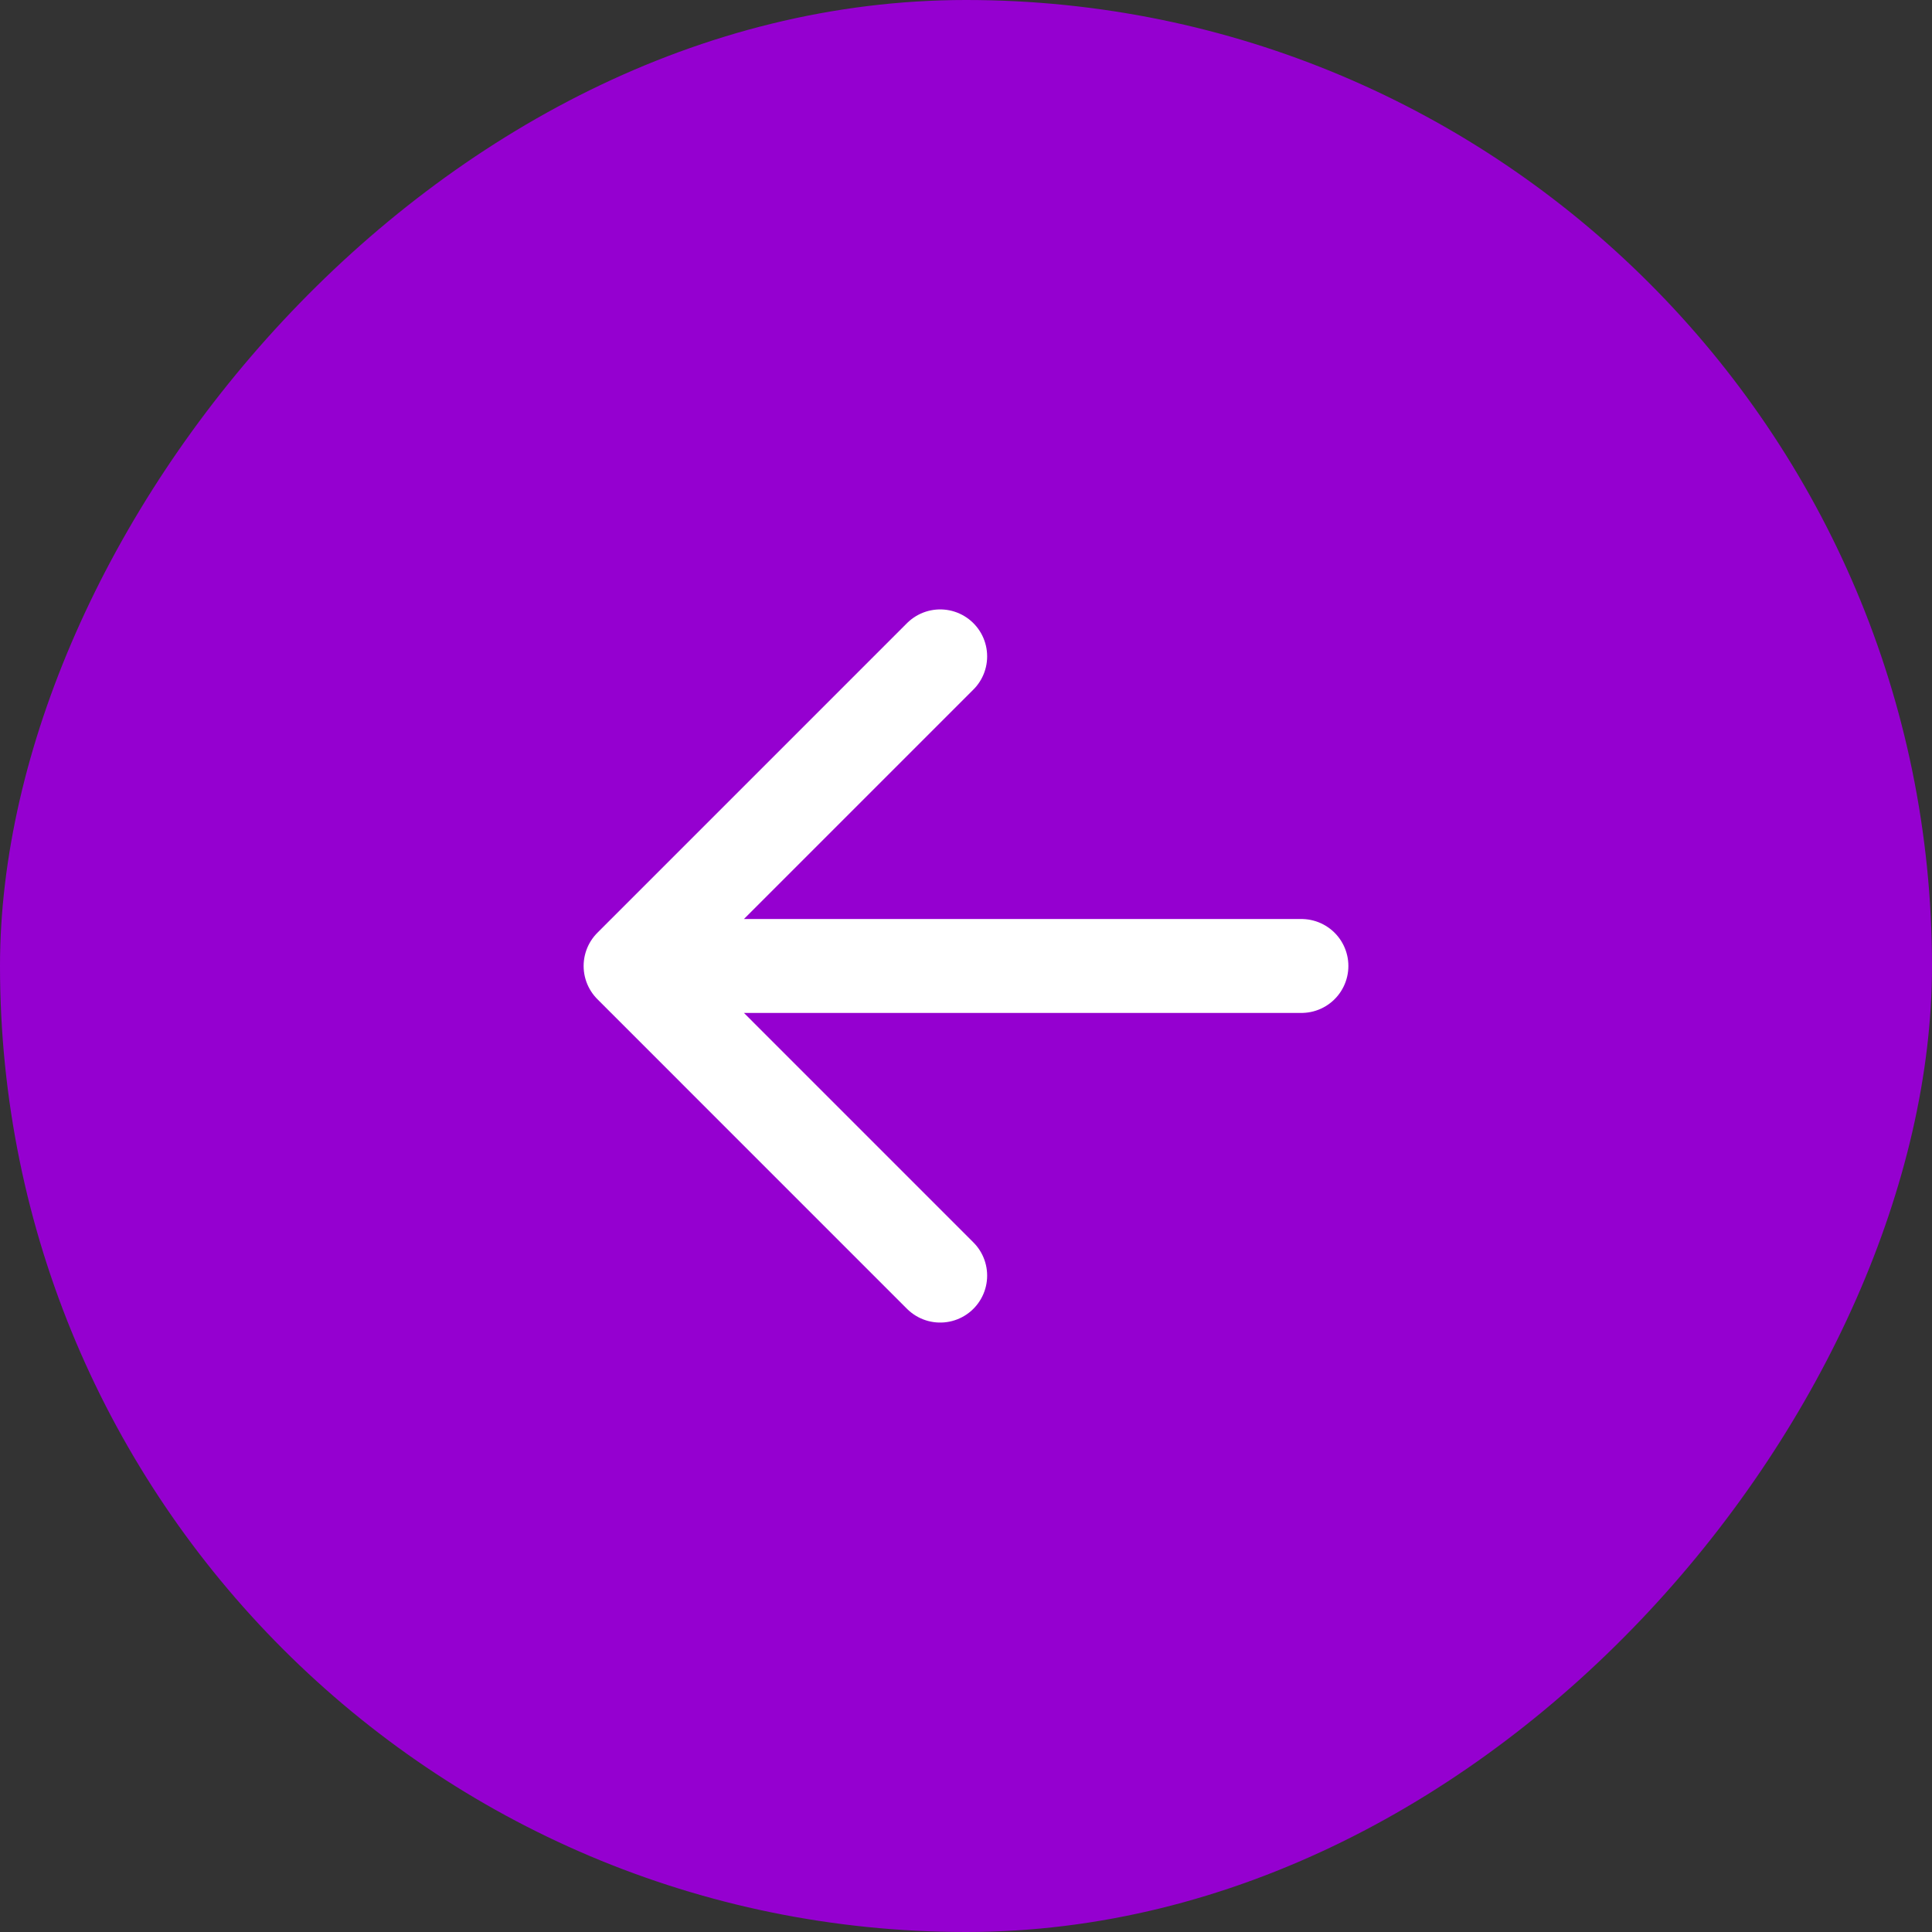
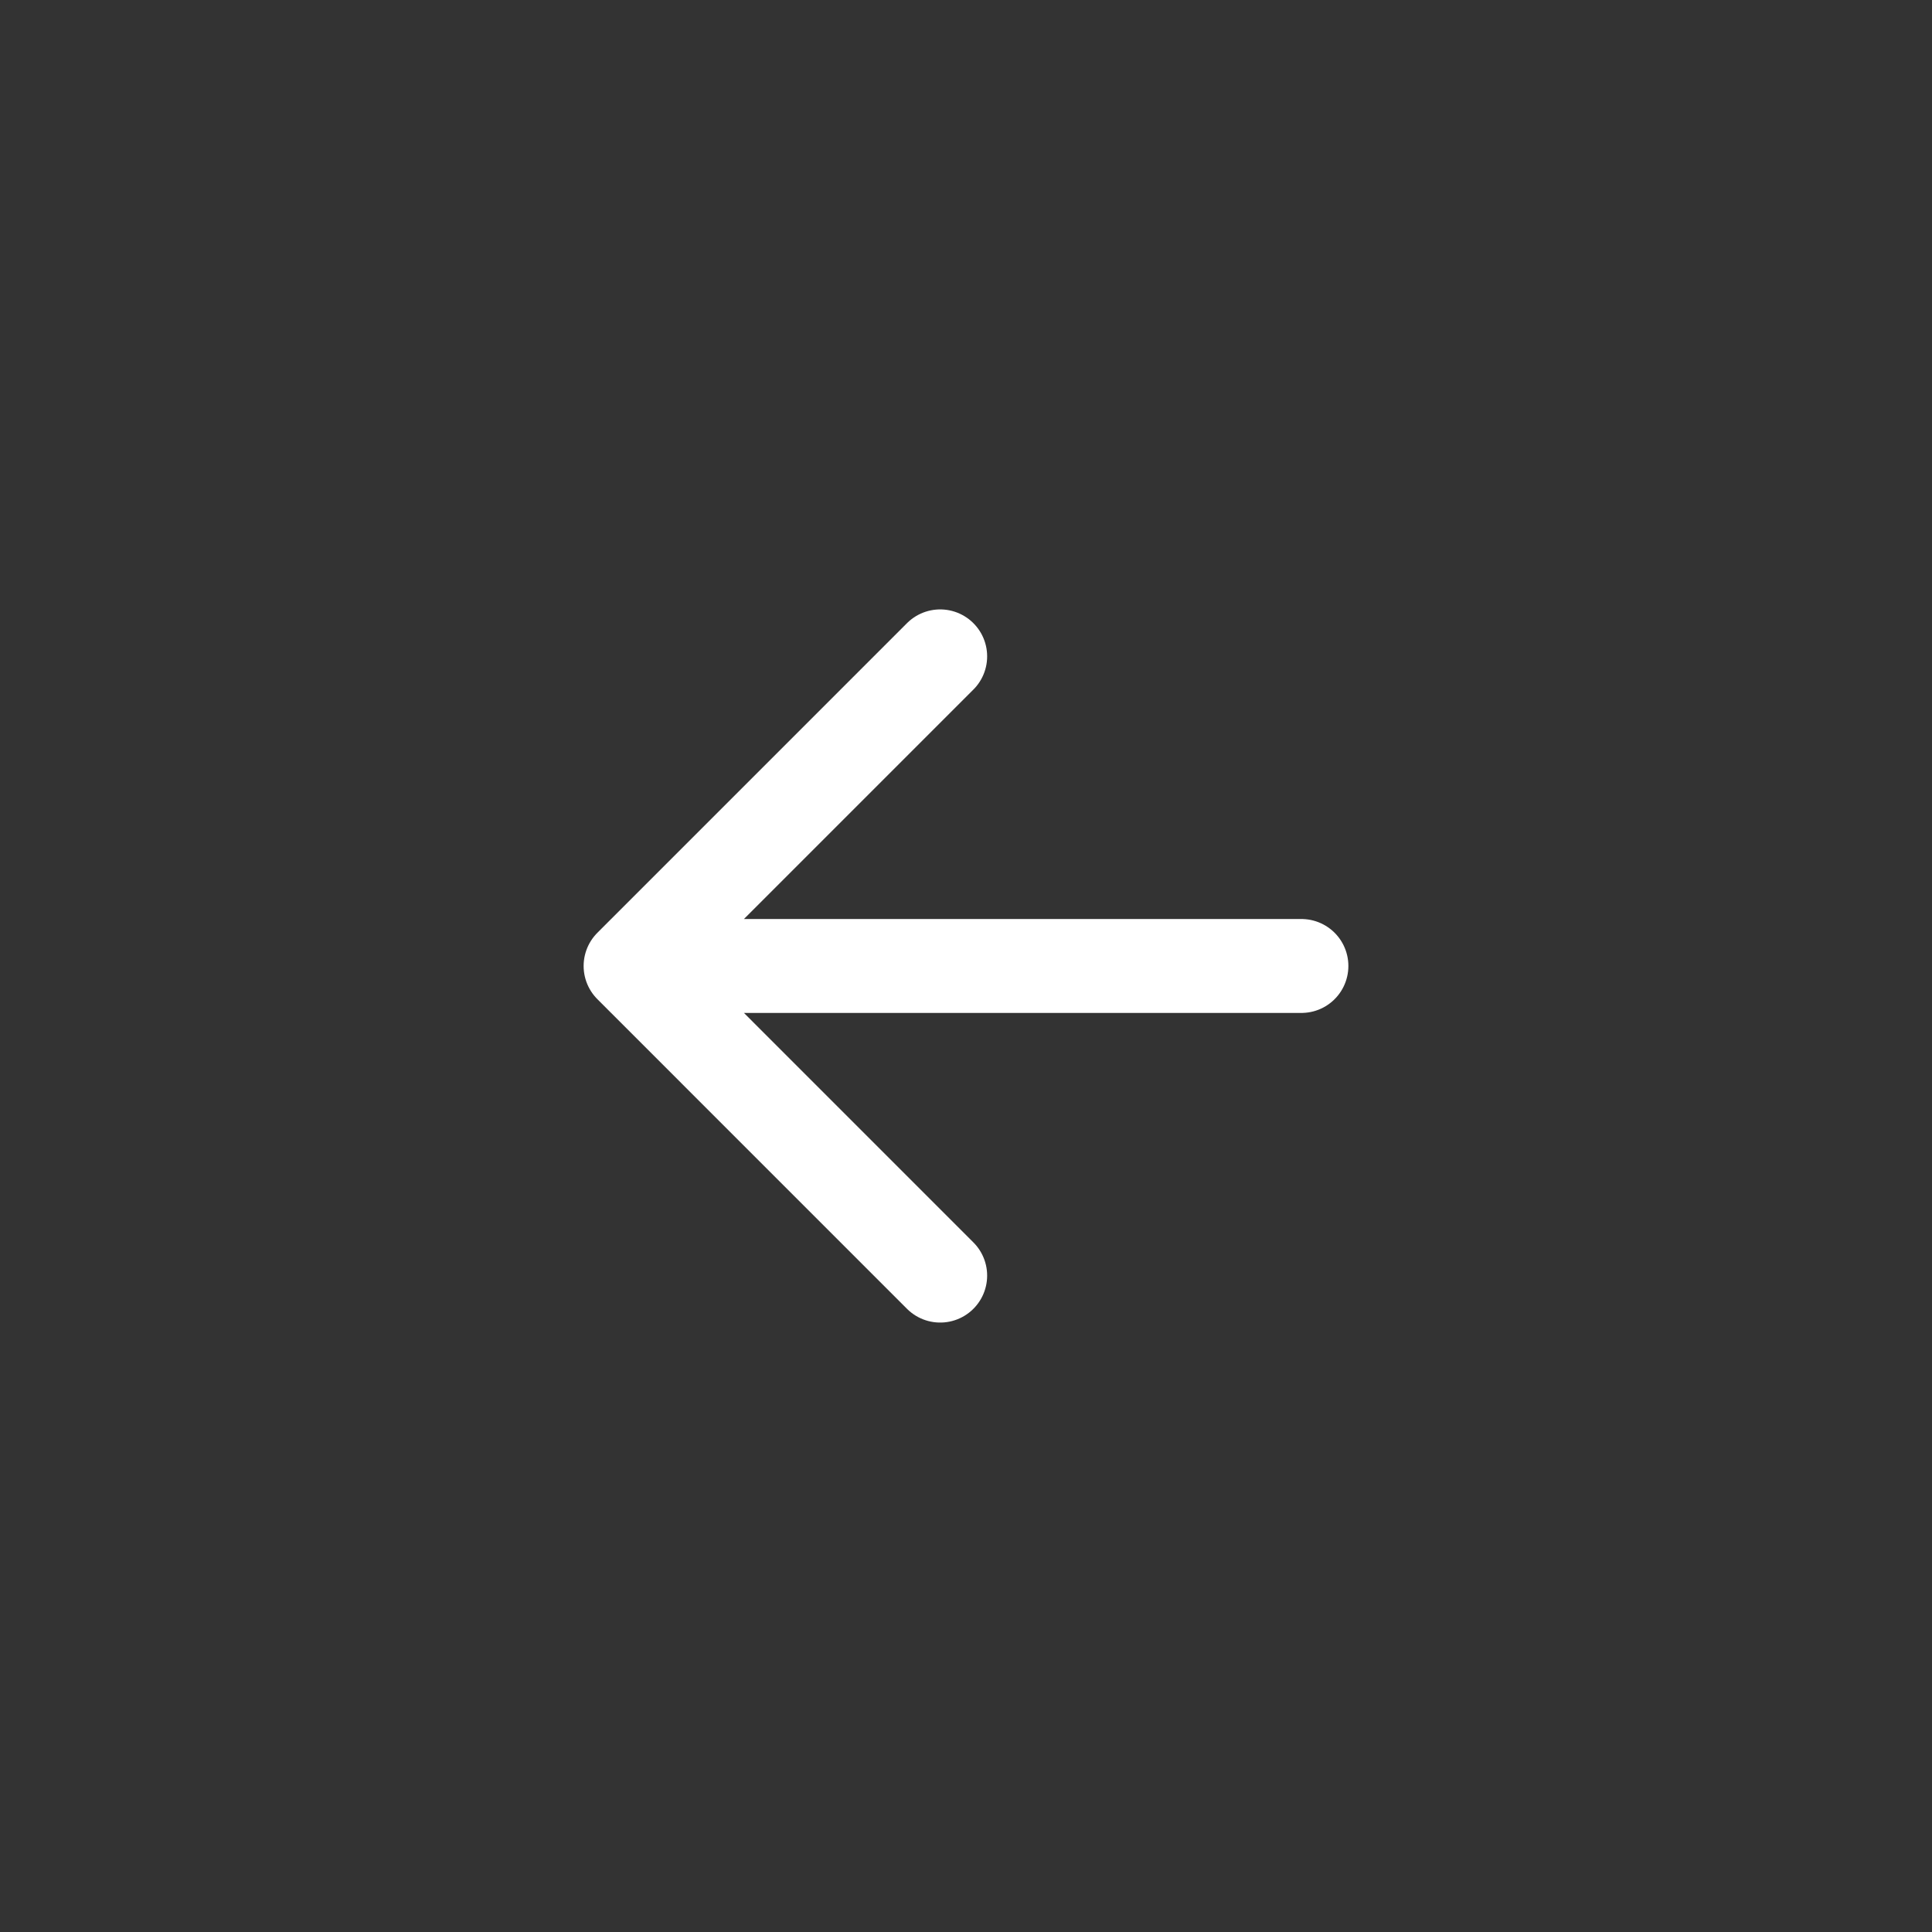
<svg xmlns="http://www.w3.org/2000/svg" width="72" height="72" viewBox="0 0 72 72" fill="none">
  <rect x="0" y="0" width="72" height="72" fill="#333333" stroke="none" />
-   <rect width="72" height="72" rx="36" transform="matrix(-1 0 0 1 72 0)" fill="#9500D0" />
  <path d="M48.5 35.999H23.5M23.5 35.999L35.038 24.461M23.5 35.999L35.038 47.538" stroke="white" stroke-width="3.5" stroke-linecap="round" />
</svg>